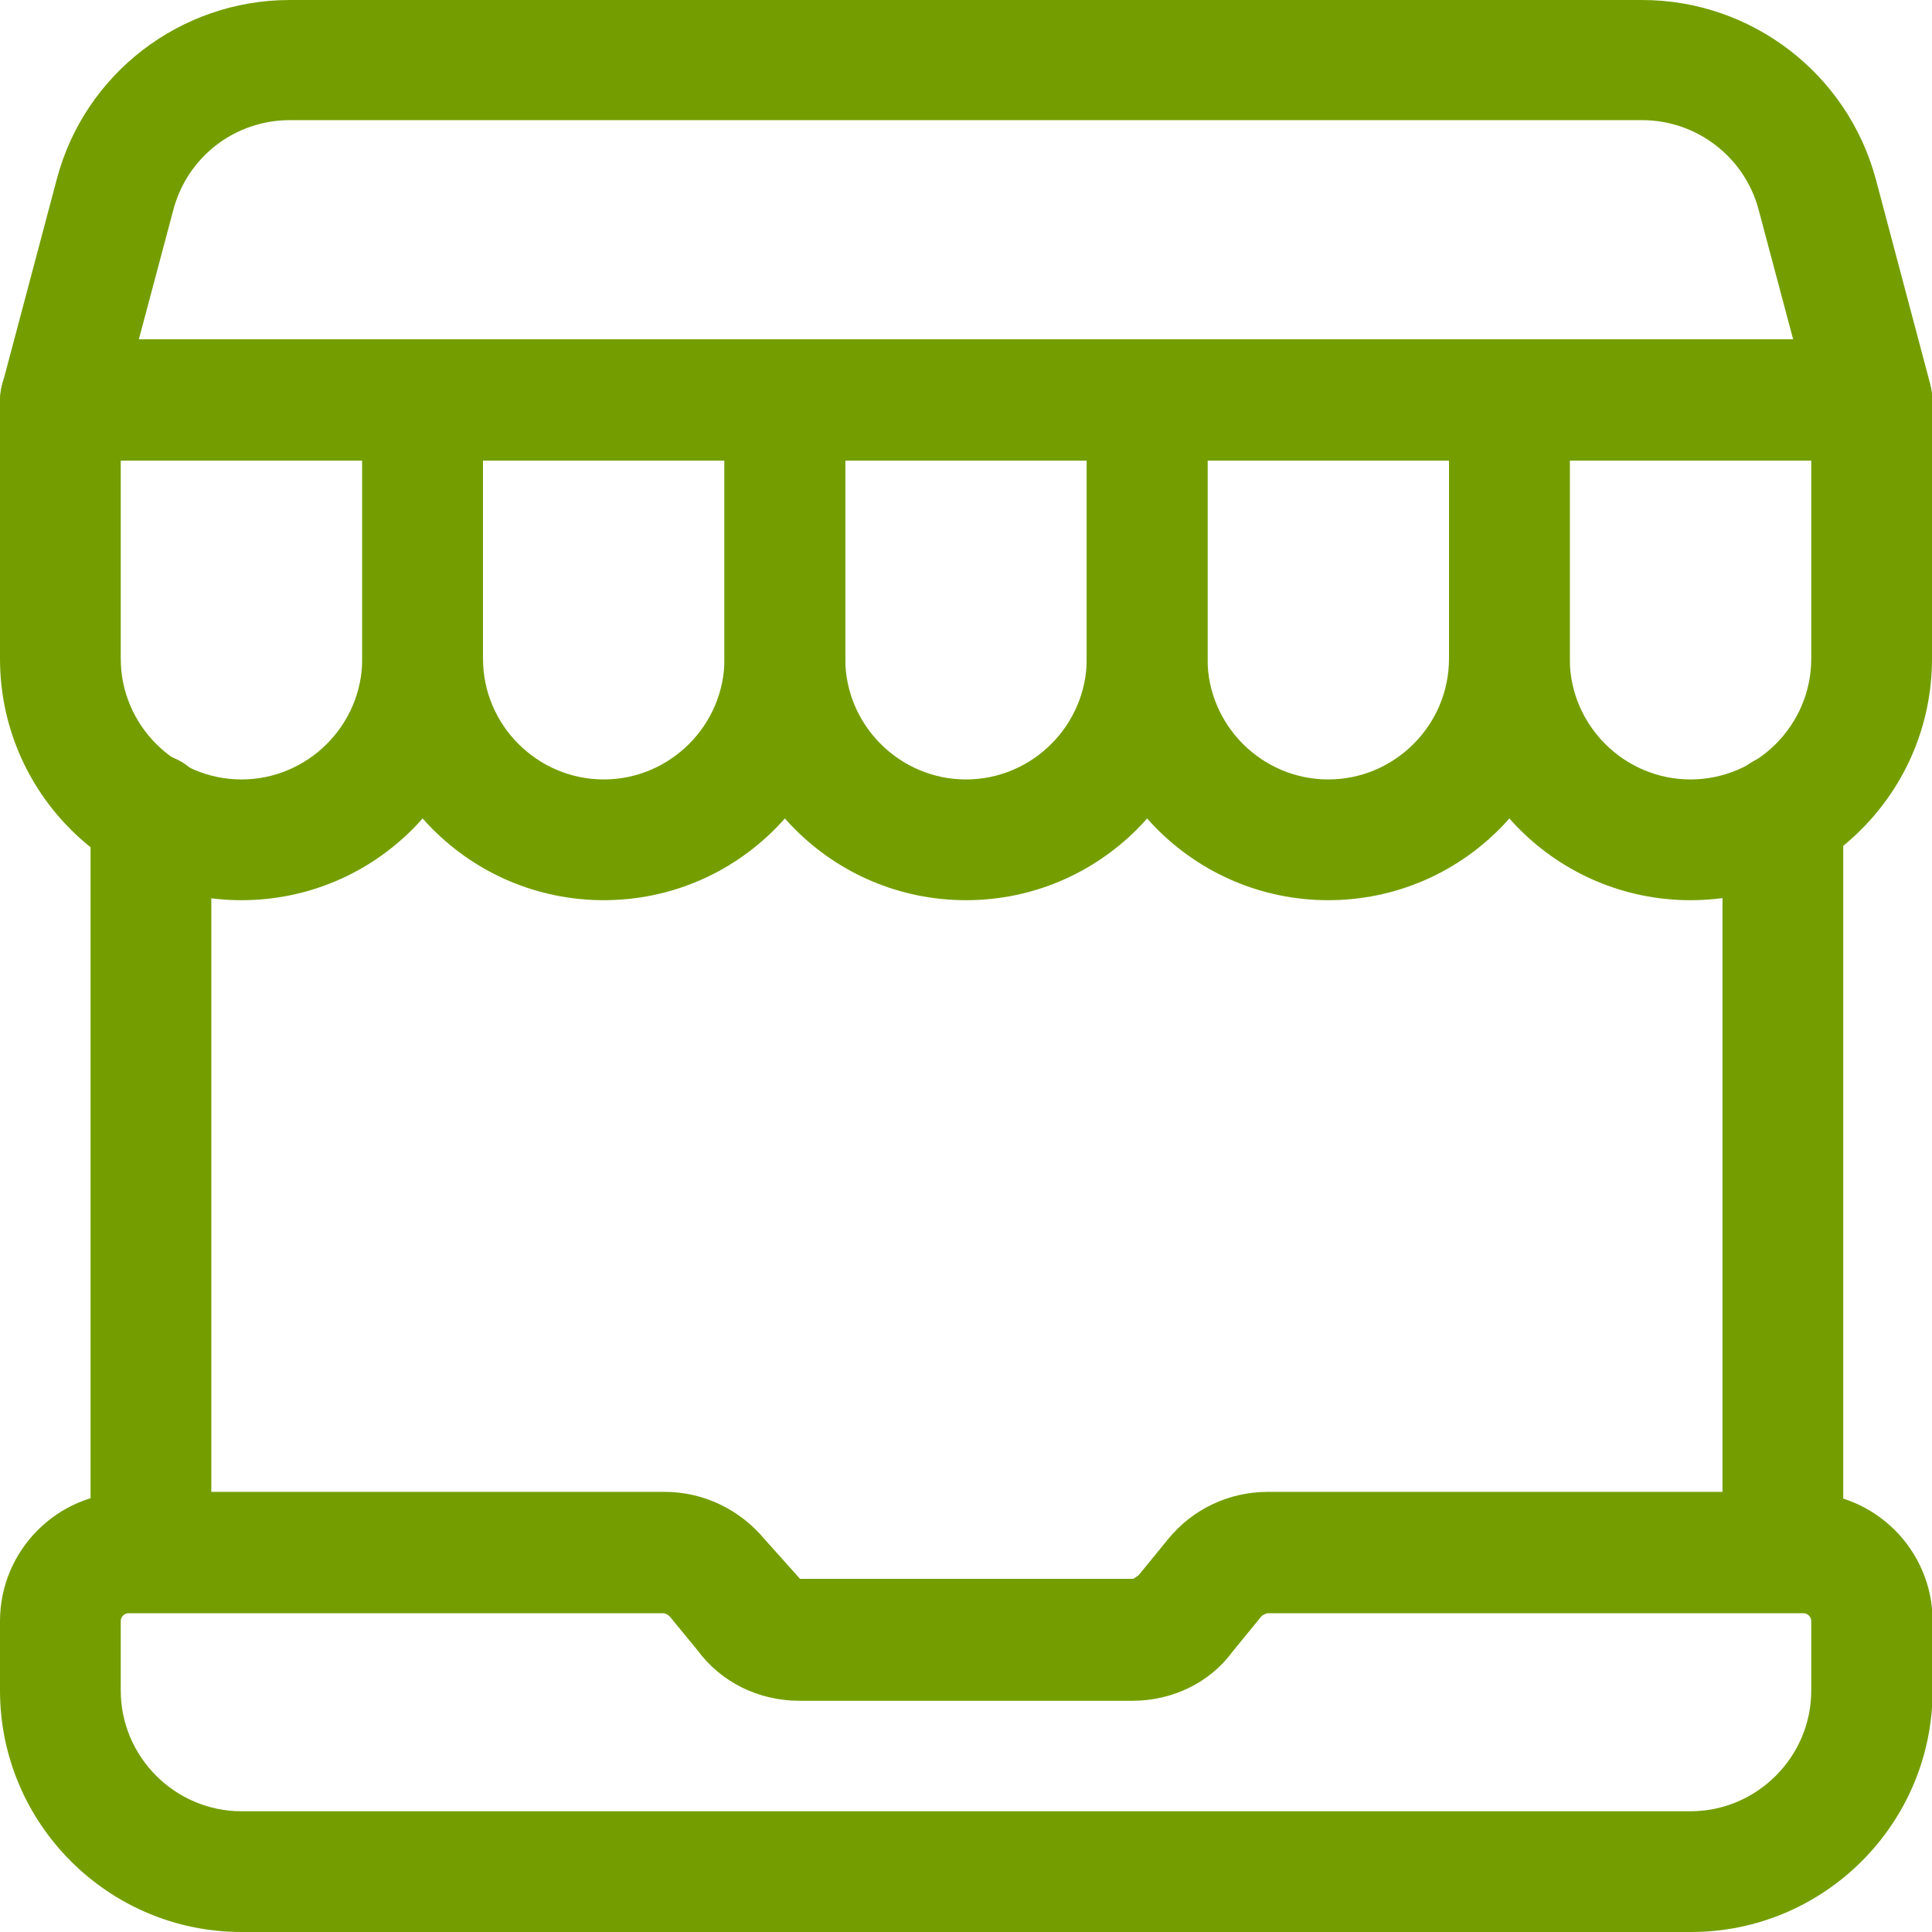
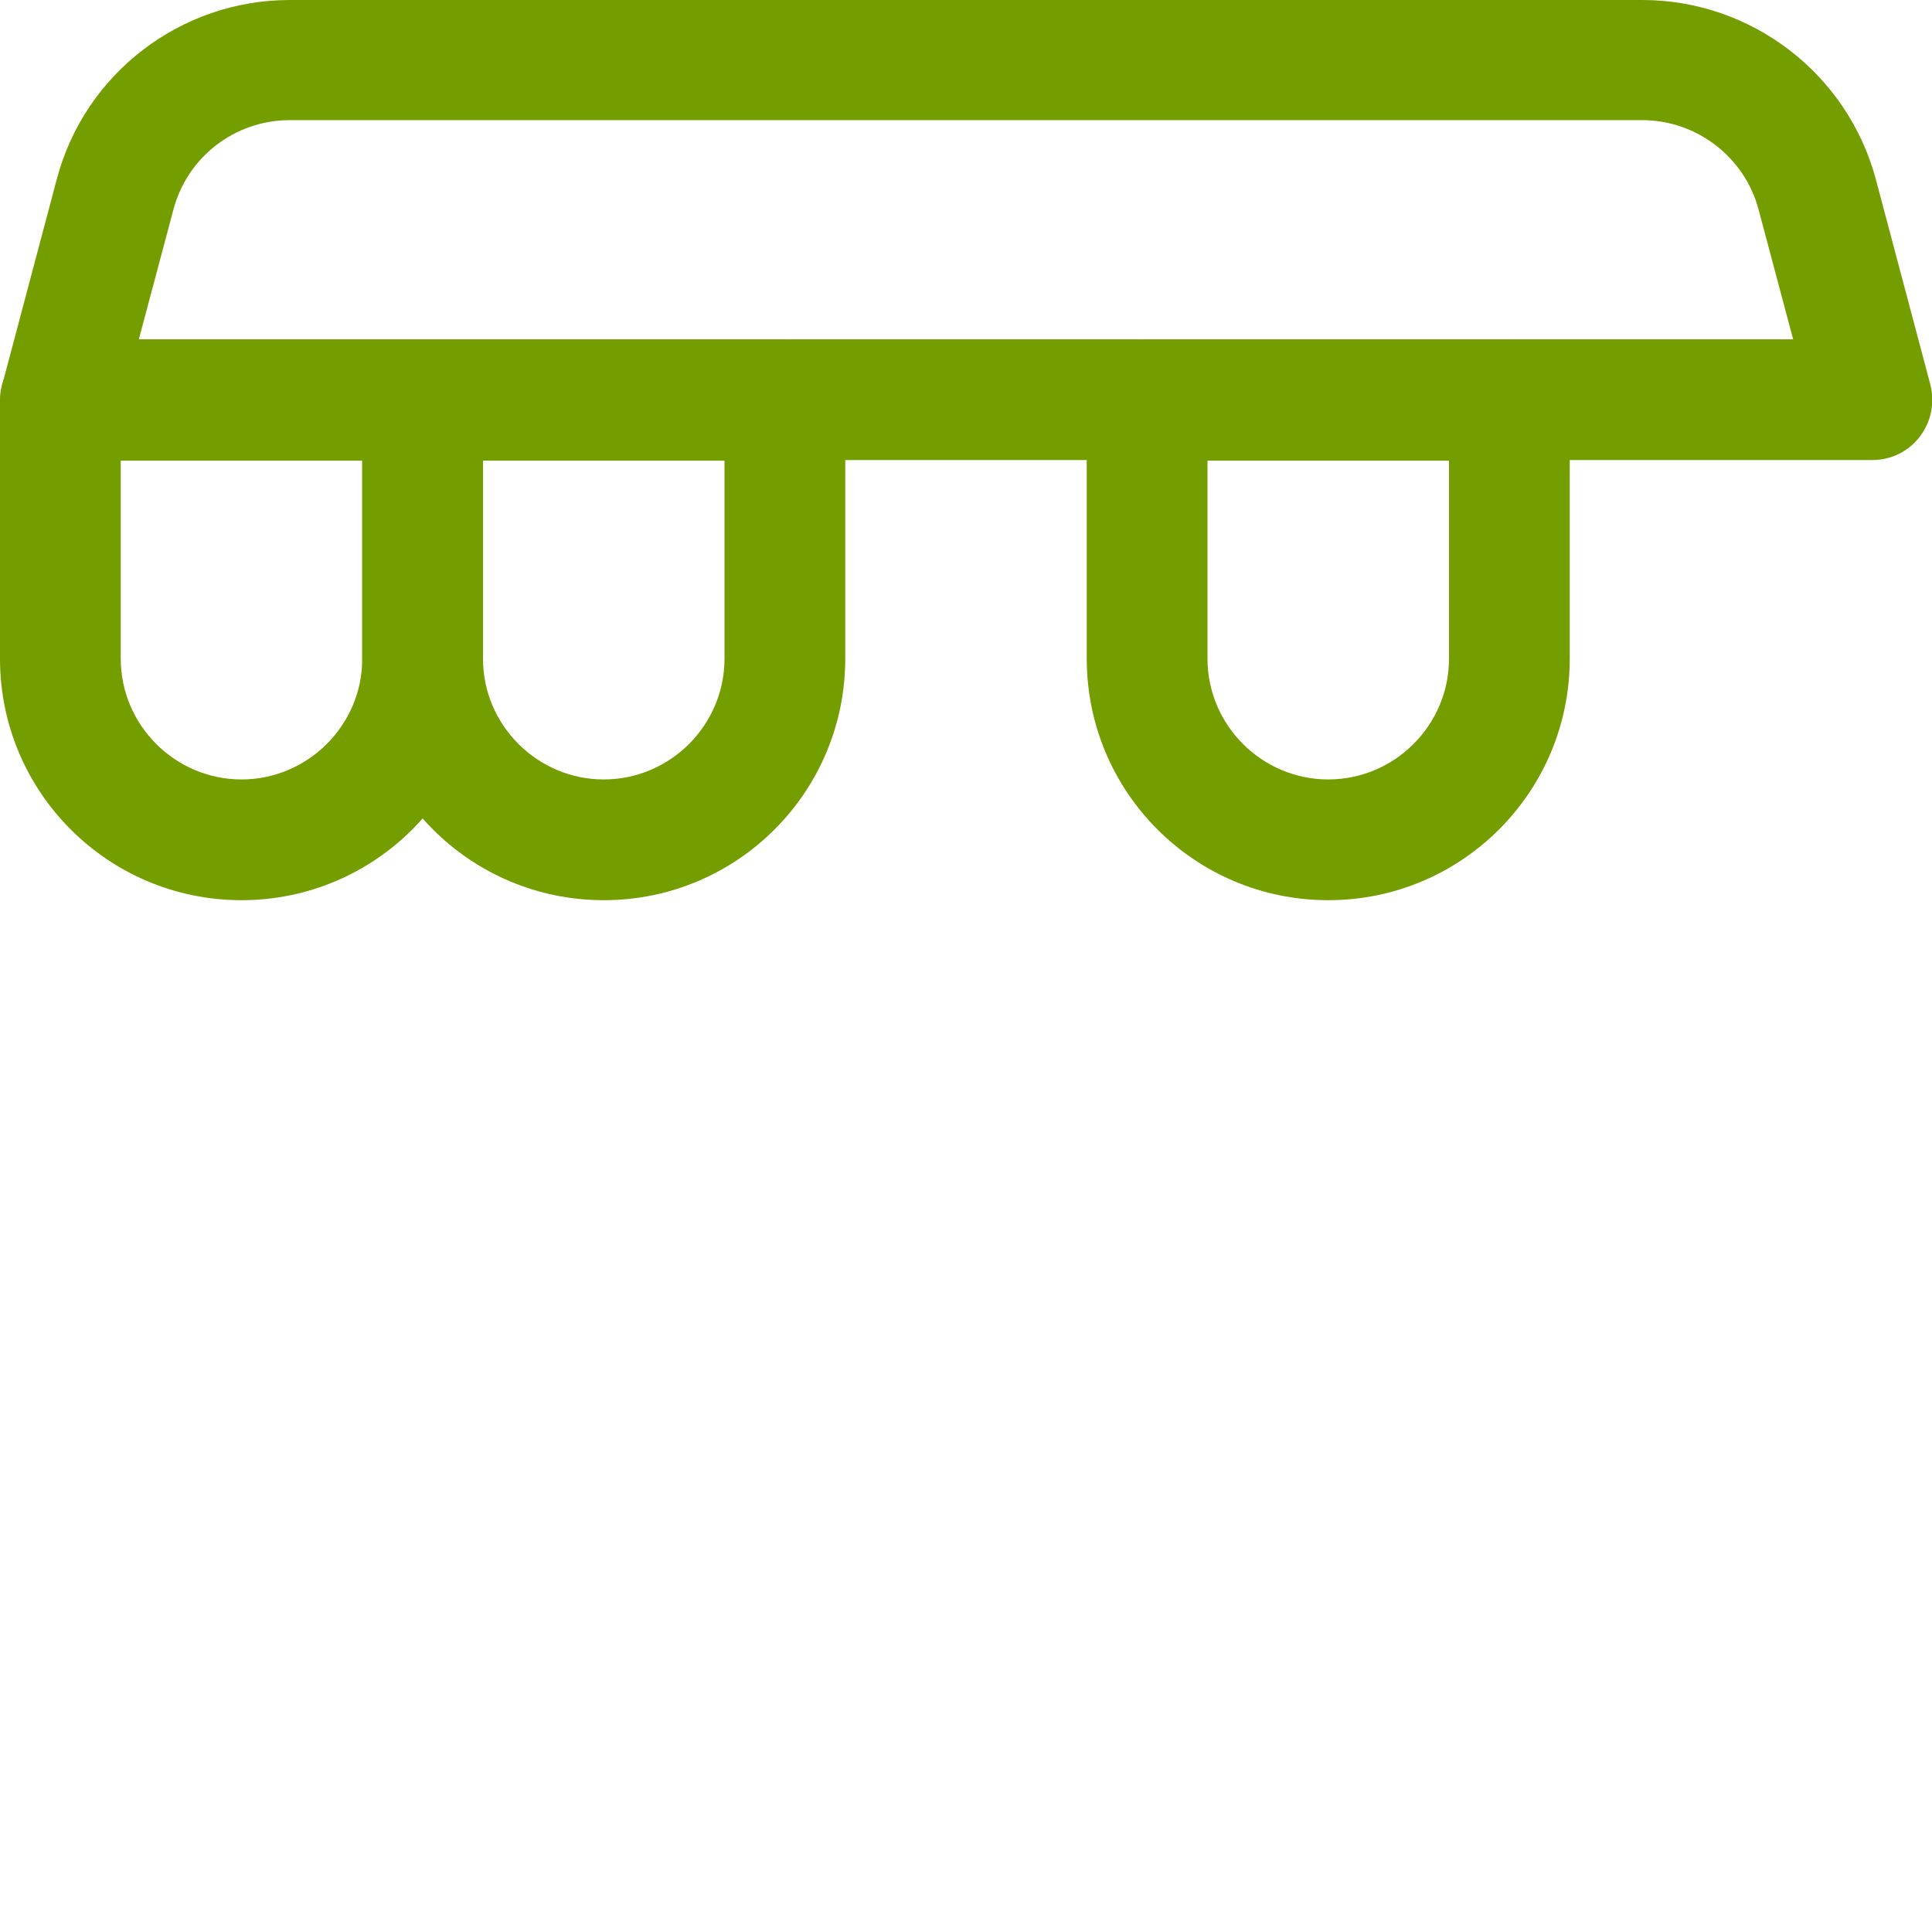
<svg xmlns="http://www.w3.org/2000/svg" id="Layer_1" data-name="Layer 1" viewBox="0 0 32 32">
  <defs>
    <style>
      .cls-1 {
        fill: #749e00;
      }
    </style>
  </defs>
-   <path class="cls-1" d="M18.76,28.16h-5.52c-.68,0-1.3-.31-1.69-.84l-.46-.56s-.06-.05-.1-.05H2.5c-.55,0-1-.45-1-1v-12.23c0-.55.45-1,1-1s1,.45,1,1v11.23h7.51c.64,0,1.24.29,1.65.78l.59.66h5.52s.08-.05.09-.06l.49-.6c.41-.5,1.01-.78,1.65-.78h7.53v-11.23c0-.55.45-1,1-1s1,.45,1,1v12.23c0,.55-.45,1-1,1h-8.53s-.07.02-.1.05l-.49.6c-.36.49-.97.8-1.64.8Z" />
-   <path class="cls-1" d="M28,32H4c-2.21,0-4-1.8-4-4v-1.15c0-1.17.95-2.13,2.13-2.13h8.88c.64,0,1.24.29,1.65.78l.59.66h5.52s.08-.05.09-.06l.49-.6c.4-.5,1.01-.78,1.65-.78h8.88c1.17,0,2.13.95,2.13,2.13v1.15c0,2.21-1.8,4-4,4ZM2.13,26.72c-.07,0-.13.06-.13.13v1.15c0,1.1.9,2,2,2h24c1.1,0,2-.9,2-2v-1.15c0-.07-.06-.13-.13-.13h-8.88s-.07.02-.1.05l-.49.6c-.36.49-.97.8-1.64.8h-5.52c-.68,0-1.3-.31-1.69-.84l-.46-.56s-.06-.05-.1-.05H2.13Z" />
  <g>
    <g>
      <path class="cls-1" d="M4,14.91c-2.21,0-4-1.79-4-4v-4.28c0-.55.45-1,1-1h6c.55,0,1,.45,1,1v4.28c0,2.21-1.79,4-4,4ZM2,7.63v3.28c0,1.1.9,2,2,2s2-.9,2-2v-3.28H2Z" />
      <path class="cls-1" d="M10,14.91c-2.21,0-4-1.79-4-4v-4.28c0-.55.45-1,1-1h6c.55,0,1,.45,1,1v4.28c0,2.21-1.79,4-4,4ZM8,7.63v3.28c0,1.1.9,2,2,2s2-.9,2-2v-3.28h-4Z" />
-       <path class="cls-1" d="M16,14.91c-2.21,0-4-1.79-4-4v-4.28c0-.55.45-1,1-1h6c.55,0,1,.45,1,1v4.28c0,2.21-1.79,4-4,4ZM14,7.63v3.28c0,1.1.9,2,2,2s2-.9,2-2v-3.28h-4Z" />
      <path class="cls-1" d="M22,14.91c-2.21,0-4-1.79-4-4v-4.28c0-.55.45-1,1-1h6c.55,0,1,.45,1,1v4.28c0,2.21-1.79,4-4,4ZM20,7.63v3.28c0,1.1.9,2,2,2s2-.9,2-2v-3.28h-4Z" />
-       <path class="cls-1" d="M28,14.91c-2.21,0-4-1.79-4-4v-4.28c0-.55.45-1,1-1h6c.55,0,1,.45,1,1v4.28c0,2.21-1.79,4-4,4ZM26,7.63v3.28c0,1.1.9,2,2,2s2-.9,2-2v-3.28h-4Z" />
    </g>
    <path class="cls-1" d="M31,7.62H1c-.31,0-.6-.14-.79-.39-.19-.25-.25-.57-.17-.87l.9-3.39C1.4,1.22,2.99,0,4.8,0h22.4c1.81,0,3.4,1.22,3.87,2.97l.9,3.39c.08.3.02.62-.17.87-.19.25-.48.39-.79.39ZM2.3,5.62h27.4l-.57-2.14h0c-.23-.88-1.03-1.49-1.93-1.49H4.8c-.91,0-1.7.61-1.93,1.49l-.57,2.14Z" />
  </g>
</svg>